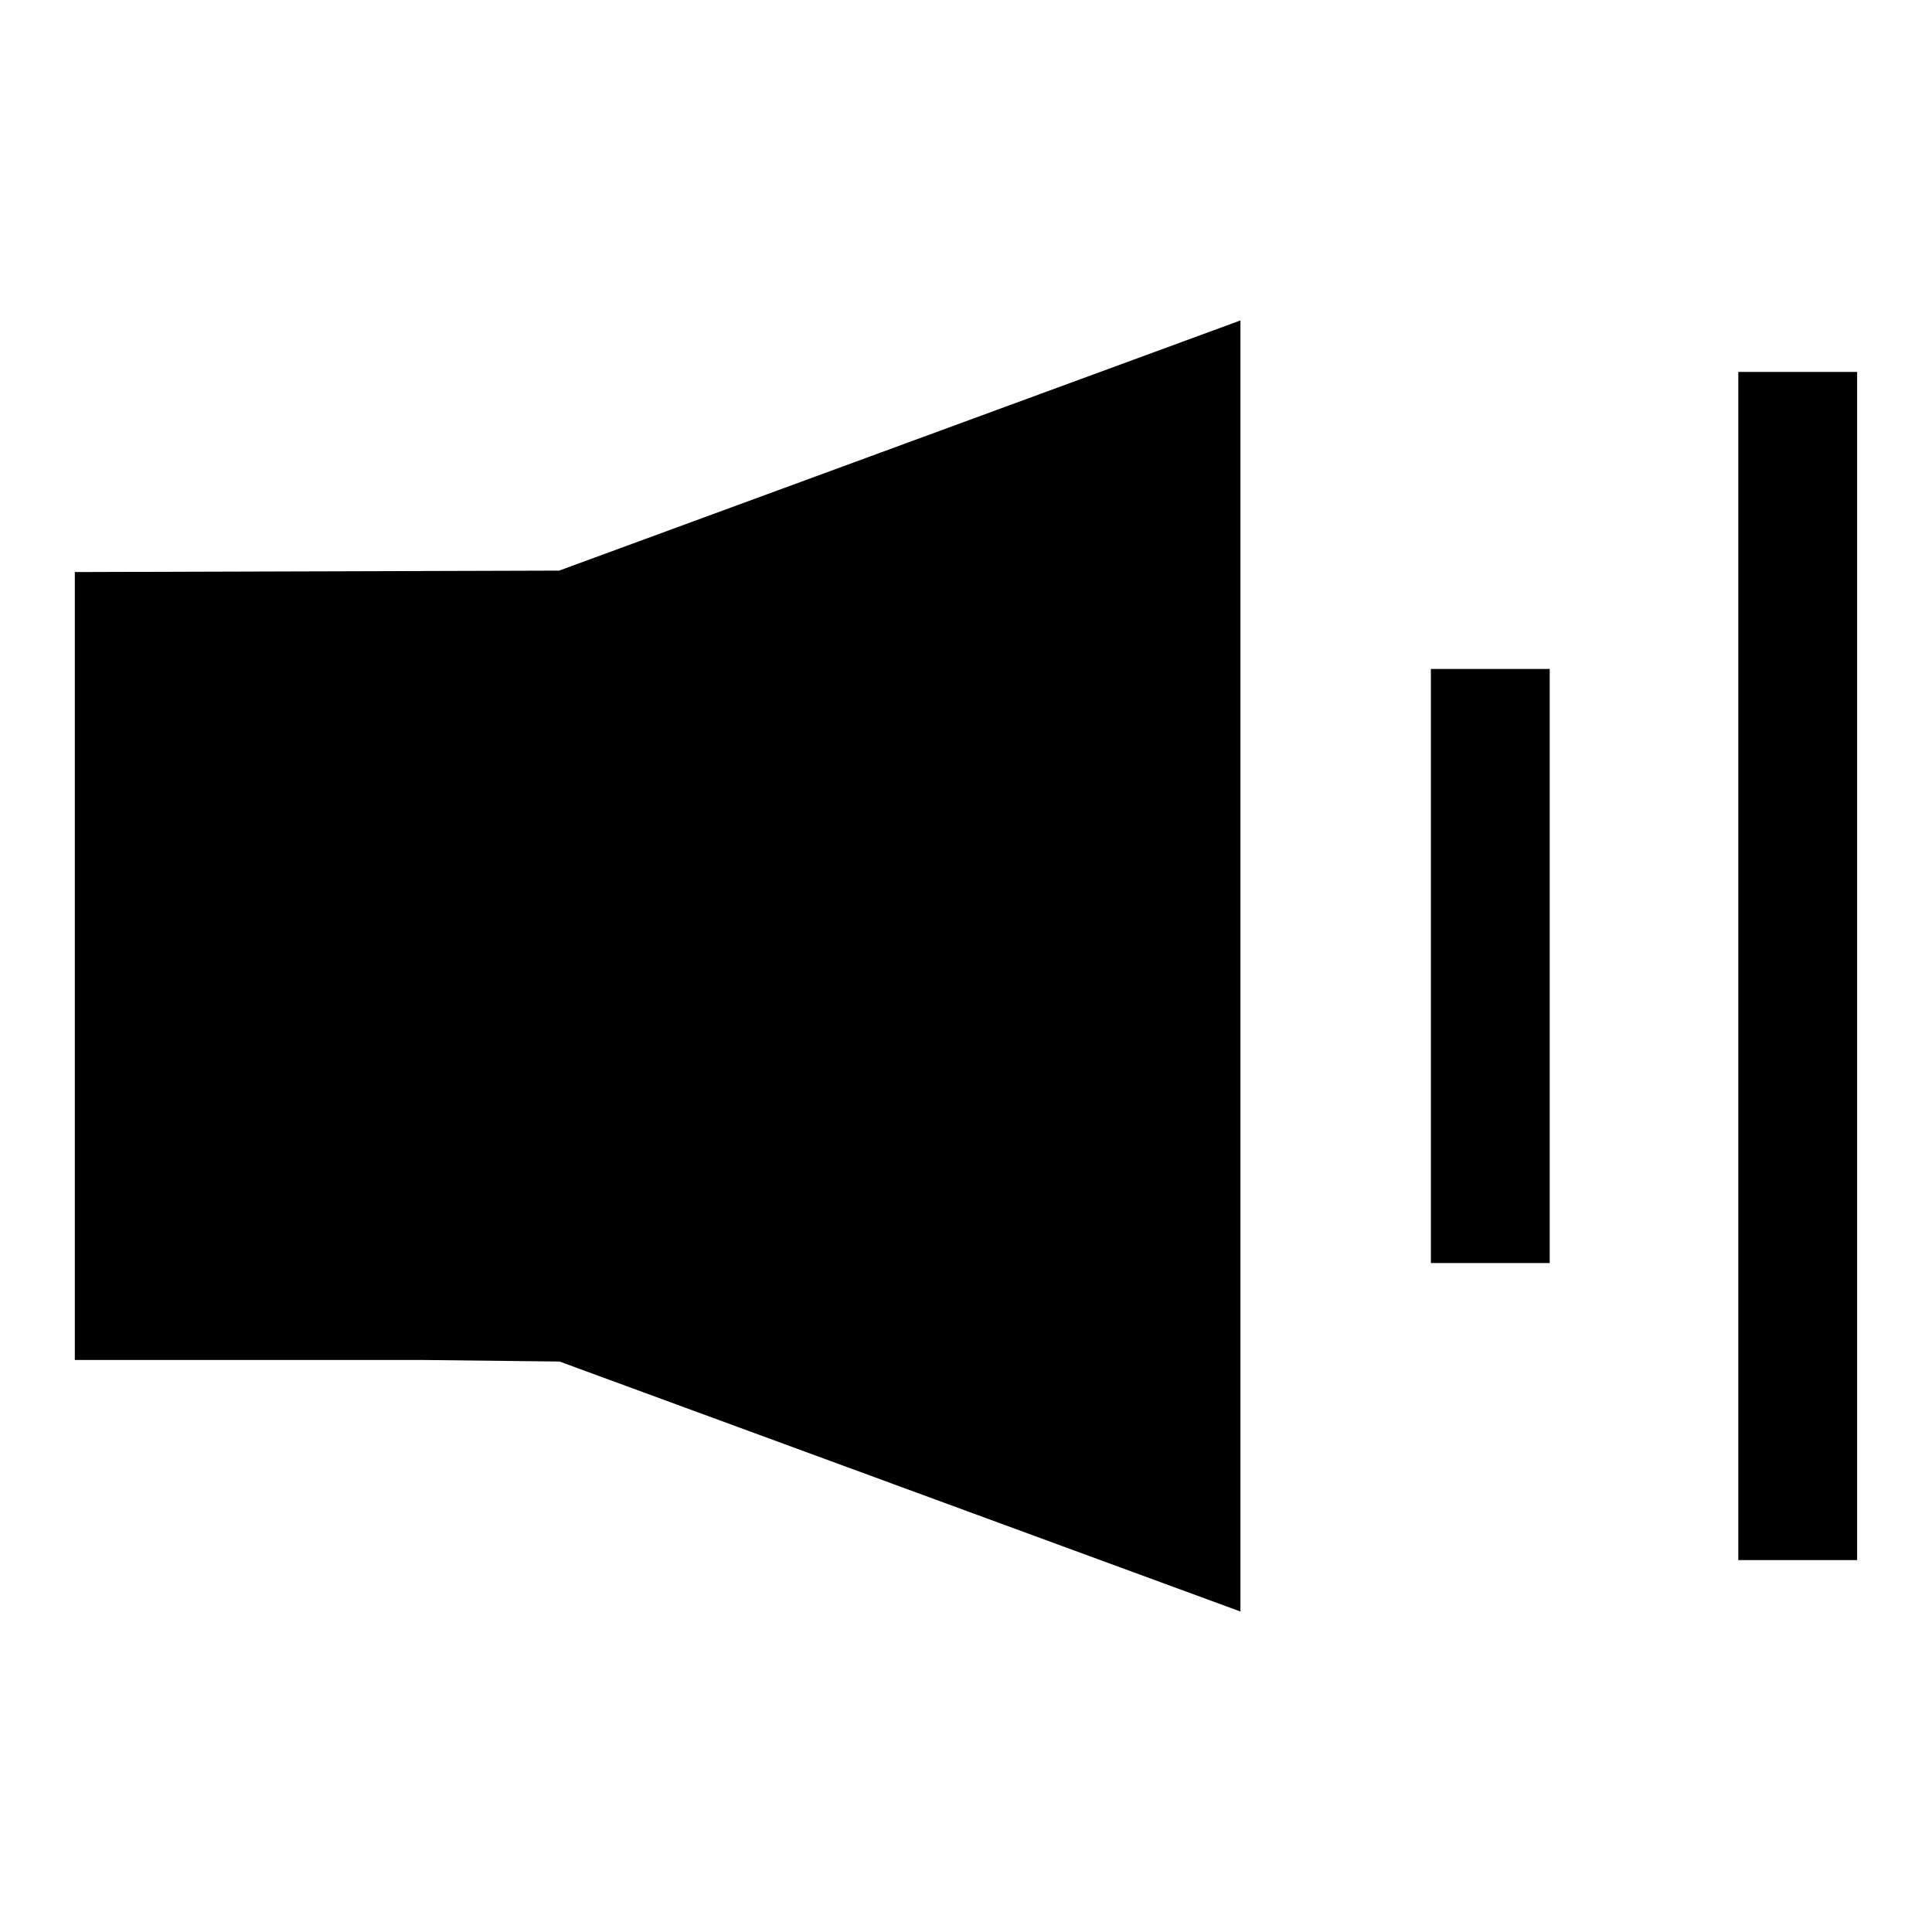
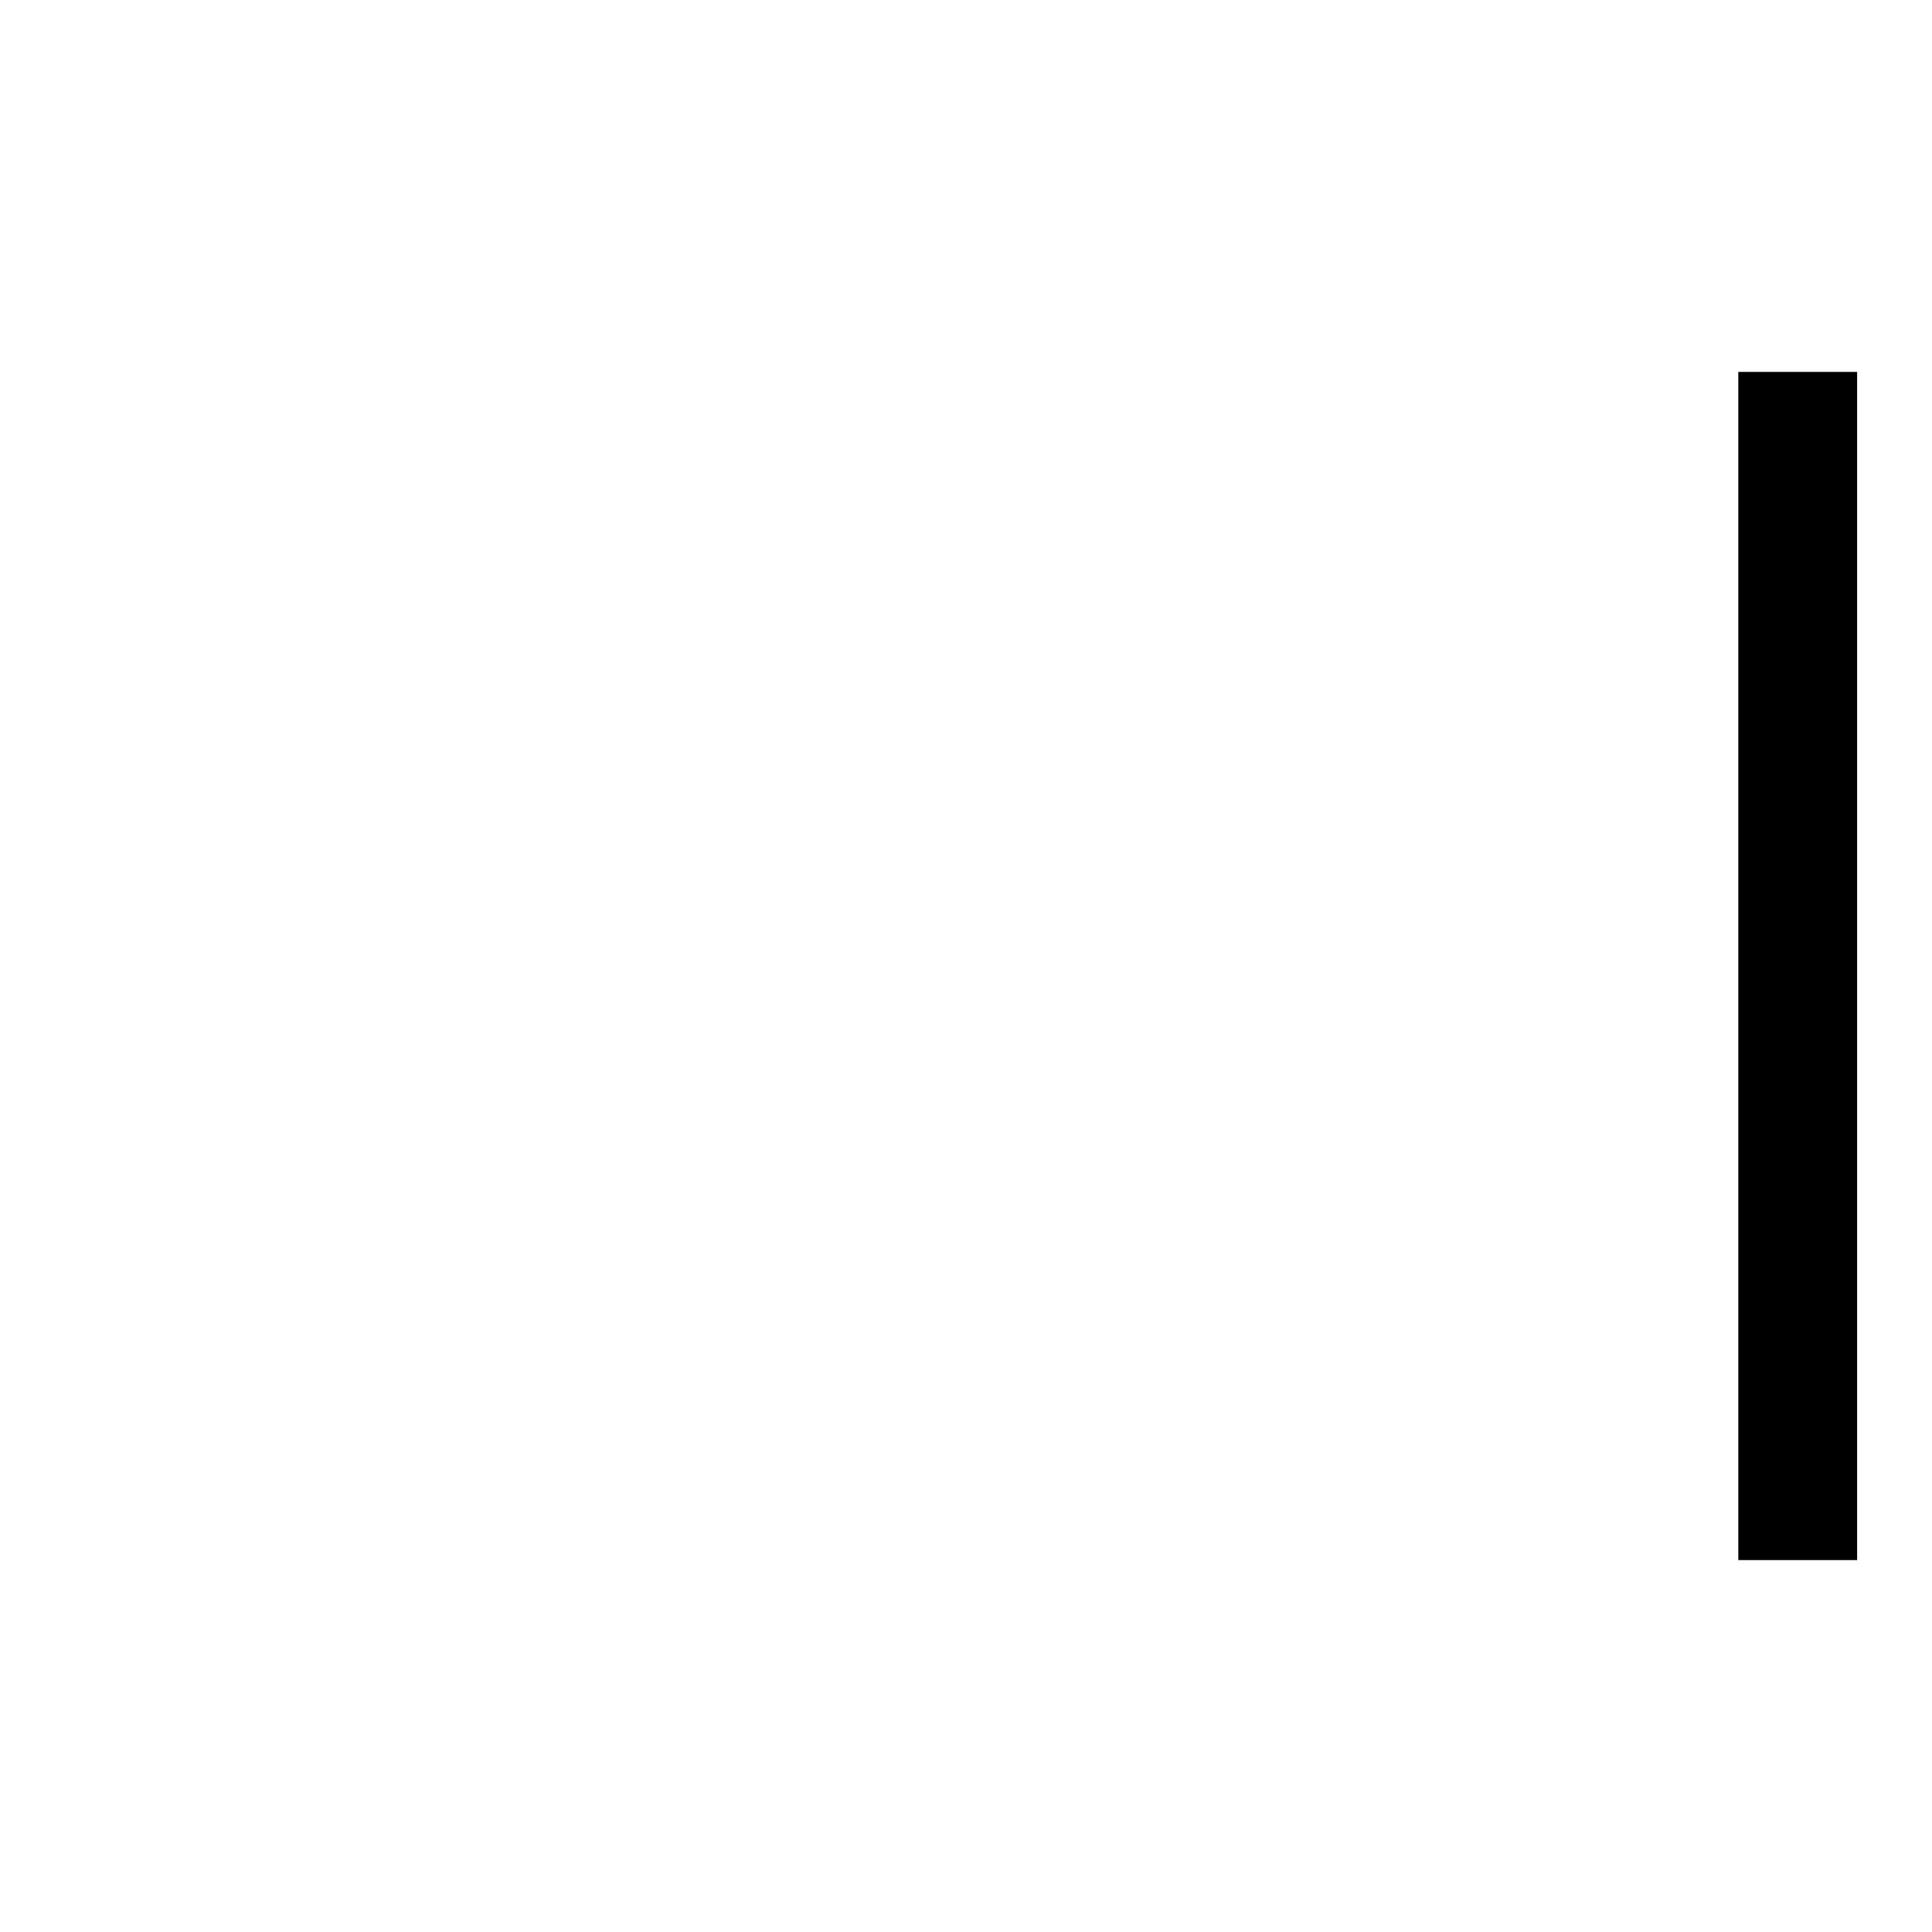
<svg xmlns="http://www.w3.org/2000/svg" fill="#000000" width="800px" height="800px" version="1.1" viewBox="144 144 512 512">
  <g>
    <path d="m604.67 242.56h31.488v314.88h-31.488z" />
-     <path d="m523.2 321.28h31.488v157.44h-31.488z" />
-     <path d="m292.29 504.82 180.44 66.25v-342.15l-180.55 66.301-128.35 0.379v208.81h92.184z" />
  </g>
</svg>